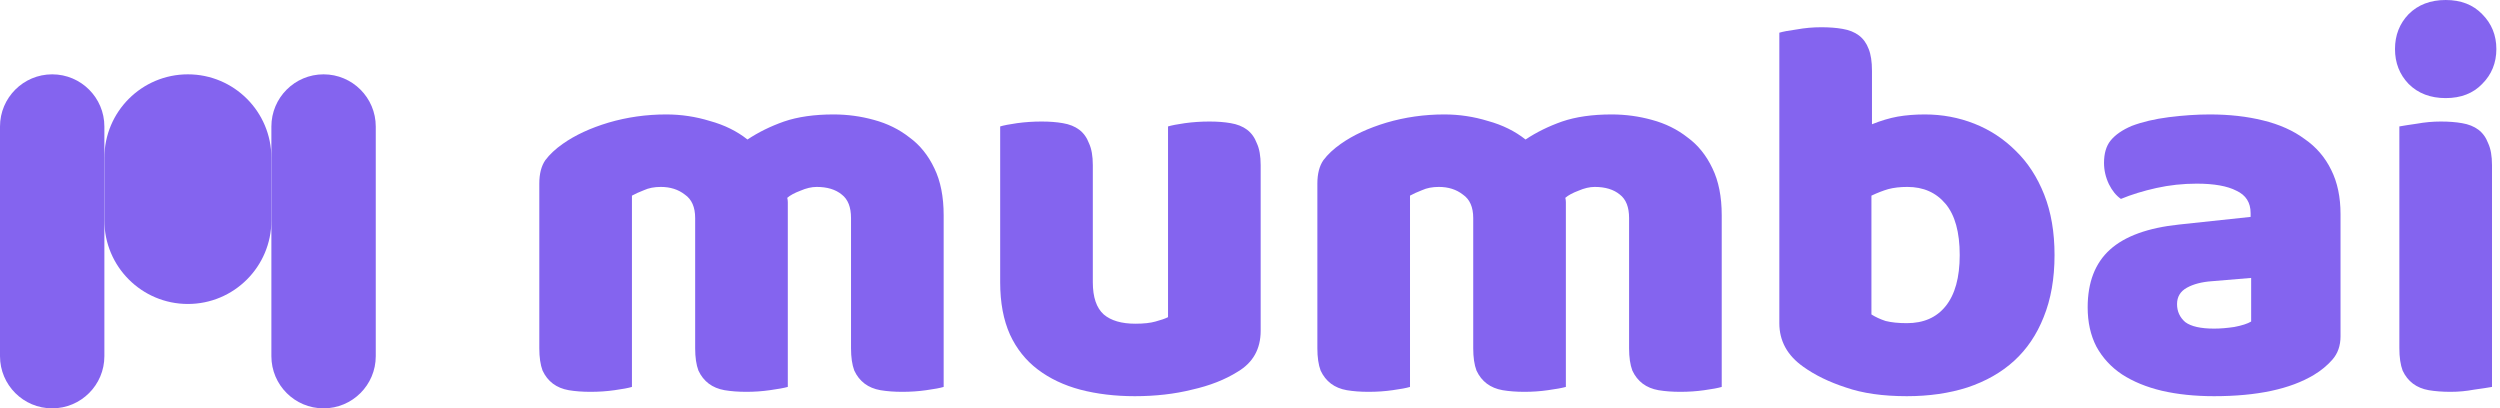
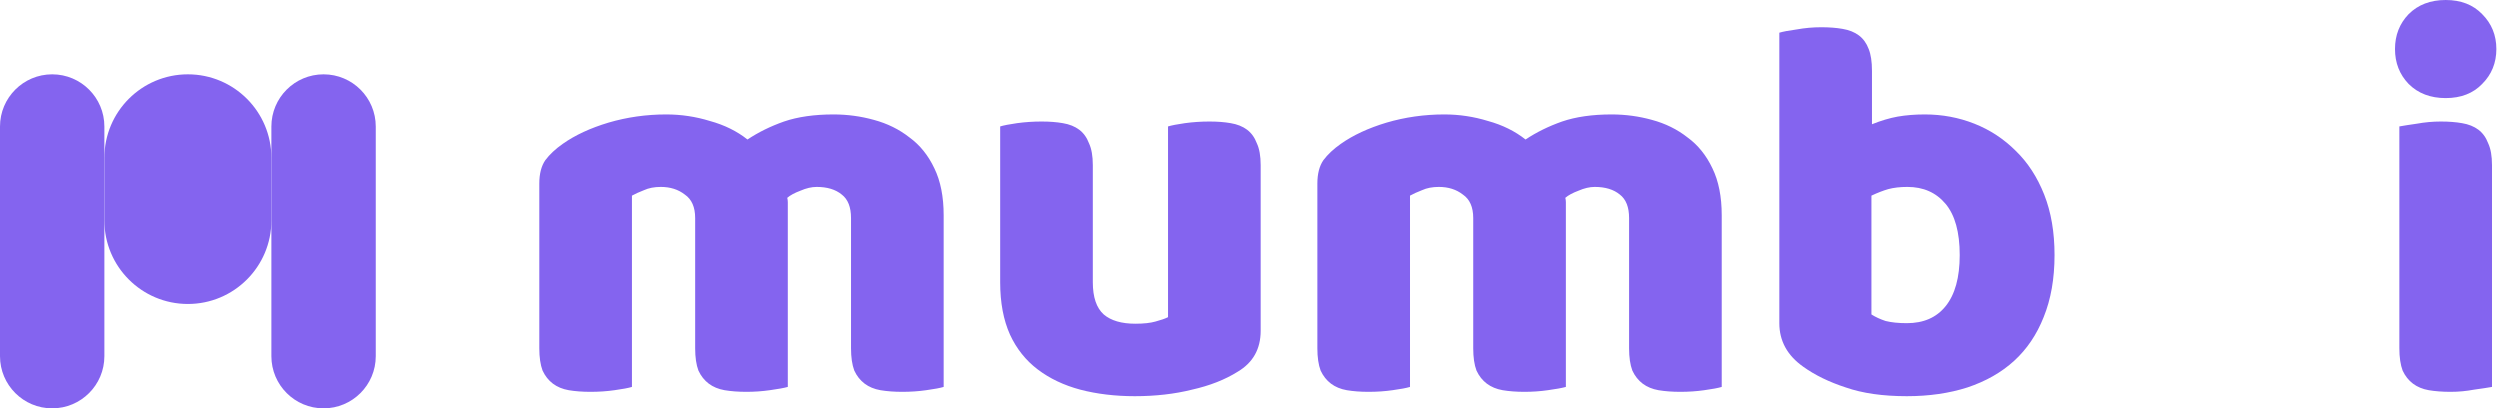
<svg xmlns="http://www.w3.org/2000/svg" width="551" height="90" viewBox="0 0 551 90" fill="none">
  <path d="M146.847 25.223C150.13 25.223 153.333 25.703 156.456 26.664C159.659 27.545 162.422 28.906 164.744 30.748C167.146 29.147 169.828 27.826 172.791 26.785C175.834 25.744 179.477 25.223 183.721 25.223C186.764 25.223 189.727 25.623 192.609 26.424C195.572 27.225 198.174 28.506 200.416 30.268C202.738 31.949 204.58 34.231 205.941 37.114C207.303 39.916 207.983 43.36 207.983 47.443V85.278C207.182 85.518 205.901 85.758 204.14 85.999C202.458 86.239 200.697 86.359 198.855 86.359C197.093 86.359 195.492 86.239 194.05 85.999C192.689 85.758 191.528 85.278 190.567 84.557C189.606 83.837 188.846 82.876 188.285 81.675C187.805 80.394 187.565 78.752 187.565 76.75V48.044C187.565 45.642 186.884 43.92 185.523 42.879C184.161 41.758 182.32 41.198 179.998 41.198C178.877 41.198 177.675 41.478 176.394 42.038C175.113 42.519 174.152 43.039 173.512 43.6C173.592 43.92 173.632 44.24 173.632 44.561C173.632 44.801 173.632 45.041 173.632 45.281V85.278C172.751 85.518 171.43 85.758 169.668 85.999C167.987 86.239 166.265 86.359 164.503 86.359C162.742 86.359 161.14 86.239 159.699 85.999C158.338 85.758 157.177 85.278 156.216 84.557C155.255 83.837 154.494 82.876 153.934 81.675C153.453 80.394 153.213 78.752 153.213 76.75V48.044C153.213 45.642 152.452 43.92 150.931 42.879C149.49 41.758 147.728 41.198 145.646 41.198C144.205 41.198 142.964 41.438 141.923 41.918C140.882 42.319 140.001 42.719 139.28 43.119V85.278C138.48 85.518 137.198 85.758 135.437 85.999C133.755 86.239 131.994 86.359 130.152 86.359C128.39 86.359 126.789 86.239 125.348 85.999C123.986 85.758 122.825 85.278 121.864 84.557C120.904 83.837 120.143 82.876 119.582 81.675C119.102 80.394 118.862 78.752 118.862 76.75V40.477C118.862 38.315 119.302 36.593 120.183 35.312C121.144 34.031 122.425 32.83 124.026 31.709C126.749 29.787 130.112 28.226 134.116 27.025C138.199 25.824 142.443 25.223 146.847 25.223Z" fill="#8464EF" />
  <path d="M220.439 27.866C221.24 27.625 222.481 27.385 224.162 27.145C225.924 26.905 227.726 26.785 229.567 26.785C231.329 26.785 232.89 26.905 234.252 27.145C235.693 27.385 236.894 27.866 237.855 28.586C238.816 29.307 239.536 30.308 240.017 31.589C240.577 32.79 240.858 34.392 240.858 36.393V62.217C240.858 65.5 241.658 67.862 243.26 69.303C244.861 70.665 247.183 71.345 250.226 71.345C252.068 71.345 253.549 71.185 254.67 70.865C255.871 70.544 256.792 70.224 257.433 69.904V27.866C258.234 27.625 259.475 27.385 261.156 27.145C262.918 26.905 264.719 26.785 266.561 26.785C268.323 26.785 269.884 26.905 271.245 27.145C272.687 27.385 273.888 27.866 274.849 28.586C275.81 29.307 276.53 30.308 277.011 31.589C277.571 32.79 277.852 34.392 277.852 36.393V72.907C277.852 76.91 276.17 79.913 272.807 81.915C270.004 83.677 266.641 84.998 262.718 85.879C258.874 86.84 254.67 87.32 250.106 87.32C245.782 87.32 241.779 86.84 238.095 85.879C234.492 84.918 231.369 83.436 228.727 81.434C226.084 79.433 224.042 76.87 222.601 73.748C221.16 70.544 220.439 66.701 220.439 62.217V27.866Z" fill="#8464EF" />
  <path d="M318.332 25.223C321.615 25.223 324.818 25.703 327.941 26.664C331.144 27.545 333.907 28.906 336.229 30.748C338.631 29.147 341.313 27.826 344.276 26.785C347.319 25.744 350.962 25.223 355.206 25.223C358.249 25.223 361.212 25.623 364.094 26.424C367.057 27.225 369.659 28.506 371.901 30.268C374.223 31.949 376.065 34.231 377.426 37.114C378.788 39.916 379.468 43.36 379.468 47.443V85.278C378.667 85.518 377.386 85.758 375.625 85.999C373.943 86.239 372.182 86.359 370.34 86.359C368.578 86.359 366.977 86.239 365.535 85.999C364.174 85.758 363.013 85.278 362.052 84.557C361.091 83.837 360.331 82.876 359.77 81.675C359.29 80.394 359.05 78.752 359.05 76.75V48.044C359.05 45.642 358.369 43.92 357.008 42.879C355.646 41.758 353.805 41.198 351.483 41.198C350.362 41.198 349.16 41.478 347.879 42.038C346.598 42.519 345.637 43.039 344.997 43.6C345.077 43.92 345.117 44.24 345.117 44.561C345.117 44.801 345.117 45.041 345.117 45.281V85.278C344.236 85.518 342.915 85.758 341.153 85.999C339.472 86.239 337.75 86.359 335.988 86.359C334.227 86.359 332.625 86.239 331.184 85.999C329.823 85.758 328.662 85.278 327.701 84.557C326.74 83.837 325.979 82.876 325.419 81.675C324.938 80.394 324.698 78.752 324.698 76.75V48.044C324.698 45.642 323.937 43.92 322.416 42.879C320.975 41.758 319.213 41.198 317.131 41.198C315.69 41.198 314.449 41.438 313.408 41.918C312.367 42.319 311.486 42.719 310.765 43.119V85.278C309.965 85.518 308.683 85.758 306.922 85.999C305.24 86.239 303.479 86.359 301.637 86.359C299.875 86.359 298.274 86.239 296.833 85.999C295.471 85.758 294.31 85.278 293.349 84.557C292.389 83.837 291.628 82.876 291.067 81.675C290.587 80.394 290.347 78.752 290.347 76.75V40.477C290.347 38.315 290.787 36.593 291.668 35.312C292.629 34.031 293.91 32.83 295.511 31.709C298.234 29.787 301.597 28.226 305.601 27.025C309.684 25.824 313.928 25.223 318.332 25.223Z" fill="#8464EF" />
  <path d="M392.164 7.207C392.965 6.966 394.246 6.726 396.008 6.486C397.769 6.166 399.571 6.005 401.413 6.005C403.174 6.005 404.736 6.126 406.097 6.366C407.538 6.606 408.739 7.086 409.7 7.807C410.661 8.528 411.382 9.529 411.862 10.81C412.343 12.011 412.583 13.613 412.583 15.614V27.385C414.585 26.584 416.466 26.024 418.228 25.703C420.07 25.383 422.072 25.223 424.234 25.223C428.077 25.223 431.72 25.904 435.164 27.265C438.607 28.626 441.65 30.628 444.292 33.27C446.934 35.833 449.016 39.036 450.538 42.879C452.059 46.723 452.82 51.167 452.82 56.211C452.82 61.416 452.019 65.98 450.418 69.904C448.896 73.748 446.734 76.95 443.932 79.513C441.129 82.075 437.686 84.037 433.602 85.398C429.598 86.679 425.154 87.32 420.27 87.32C414.985 87.32 410.501 86.679 406.818 85.398C403.134 84.197 400.011 82.676 397.449 80.834C393.926 78.352 392.164 75.149 392.164 71.225V7.207ZM420.27 71.225C423.953 71.225 426.796 69.984 428.798 67.502C430.88 64.939 431.921 61.176 431.921 56.211C431.921 51.167 430.88 47.403 428.798 44.921C426.716 42.439 423.913 41.198 420.39 41.198C418.789 41.198 417.387 41.358 416.186 41.678C415.065 41.998 413.824 42.479 412.463 43.119V69.303C413.344 69.864 414.385 70.344 415.586 70.745C416.867 71.065 418.428 71.225 420.27 71.225Z" fill="#8464EF" />
-   <path d="M487.987 72.426C489.349 72.426 490.83 72.306 492.432 72.066C494.113 71.746 495.354 71.345 496.155 70.865V61.256L487.507 61.977C485.265 62.137 483.423 62.617 481.982 63.418C480.541 64.219 479.82 65.42 479.82 67.021C479.82 68.623 480.421 69.944 481.622 70.985C482.903 71.946 485.025 72.426 487.987 72.426ZM487.027 25.223C491.351 25.223 495.274 25.663 498.797 26.544C502.401 27.425 505.443 28.786 507.926 30.628C510.488 32.39 512.45 34.672 513.811 37.474C515.172 40.197 515.853 43.44 515.853 47.203V74.108C515.853 76.19 515.252 77.911 514.051 79.272C512.93 80.554 511.569 81.675 509.968 82.636C504.763 85.758 497.436 87.32 487.987 87.32C483.744 87.32 479.9 86.919 476.457 86.119C473.094 85.318 470.171 84.117 467.689 82.516C465.287 80.914 463.405 78.872 462.044 76.39C460.763 73.908 460.122 71.025 460.122 67.742C460.122 62.217 461.763 57.973 465.047 55.01C468.329 52.048 473.414 50.206 480.3 49.485L496.035 47.804V46.963C496.035 44.641 494.994 42.999 492.912 42.038C490.91 40.998 487.988 40.477 484.144 40.477C481.101 40.477 478.138 40.797 475.256 41.438C472.373 42.078 469.771 42.879 467.449 43.84C466.408 43.119 465.527 42.038 464.806 40.597C464.086 39.076 463.725 37.514 463.725 35.913C463.725 33.831 464.206 32.189 465.167 30.988C466.208 29.707 467.769 28.626 469.851 27.745C472.173 26.865 474.896 26.224 478.018 25.824C481.221 25.423 484.224 25.223 487.027 25.223Z" fill="#8464EF" />
  <path d="M527.857 10.81C527.857 7.767 528.858 5.205 530.86 3.123C532.942 1.041 535.665 0 539.028 0C542.391 0 545.073 1.041 547.075 3.123C549.157 5.205 550.198 7.767 550.198 10.81C550.198 13.853 549.157 16.415 547.075 18.497C545.073 20.579 542.391 21.62 539.028 21.62C535.665 21.62 532.942 20.579 530.86 18.497C528.858 16.415 527.857 13.853 527.857 10.81ZM549.237 85.278C548.356 85.438 547.035 85.638 545.273 85.879C543.592 86.199 541.87 86.359 540.109 86.359C538.347 86.359 536.746 86.239 535.304 85.999C533.943 85.758 532.782 85.278 531.821 84.557C530.86 83.837 530.099 82.876 529.539 81.675C529.059 80.394 528.818 78.752 528.818 76.75V27.866C529.699 27.705 530.98 27.505 532.662 27.265C534.423 26.945 536.185 26.785 537.947 26.785C539.708 26.785 541.27 26.905 542.631 27.145C544.072 27.385 545.273 27.866 546.234 28.586C547.195 29.307 547.916 30.308 548.396 31.589C548.957 32.79 549.237 34.392 549.237 36.393V85.278Z" fill="#8464EF" />
  <path d="M0 27.887C0 21.534 5.15 16.384 11.502 16.384C17.855 16.384 23.005 21.534 23.005 27.887V78.498C23.005 84.85 17.855 90 11.502 90C5.15 90 0 84.85 0 78.498V27.887Z" fill="#8464EF" />
  <path d="M23.005 34.788C23.005 24.624 31.245 16.384 41.409 16.384C51.573 16.384 59.813 24.624 59.813 34.788V48.591C59.813 58.755 51.573 66.995 41.409 66.995C31.245 66.995 23.005 58.755 23.005 48.591V34.788Z" fill="#8464EF" />
  <path d="M59.813 27.887C59.813 21.534 64.963 16.384 71.315 16.384C77.668 16.384 82.818 21.534 82.818 27.887V78.498C82.818 84.85 77.668 90 71.315 90C64.963 90 59.813 84.85 59.813 78.498V27.887Z" fill="#8464EF" />
</svg>